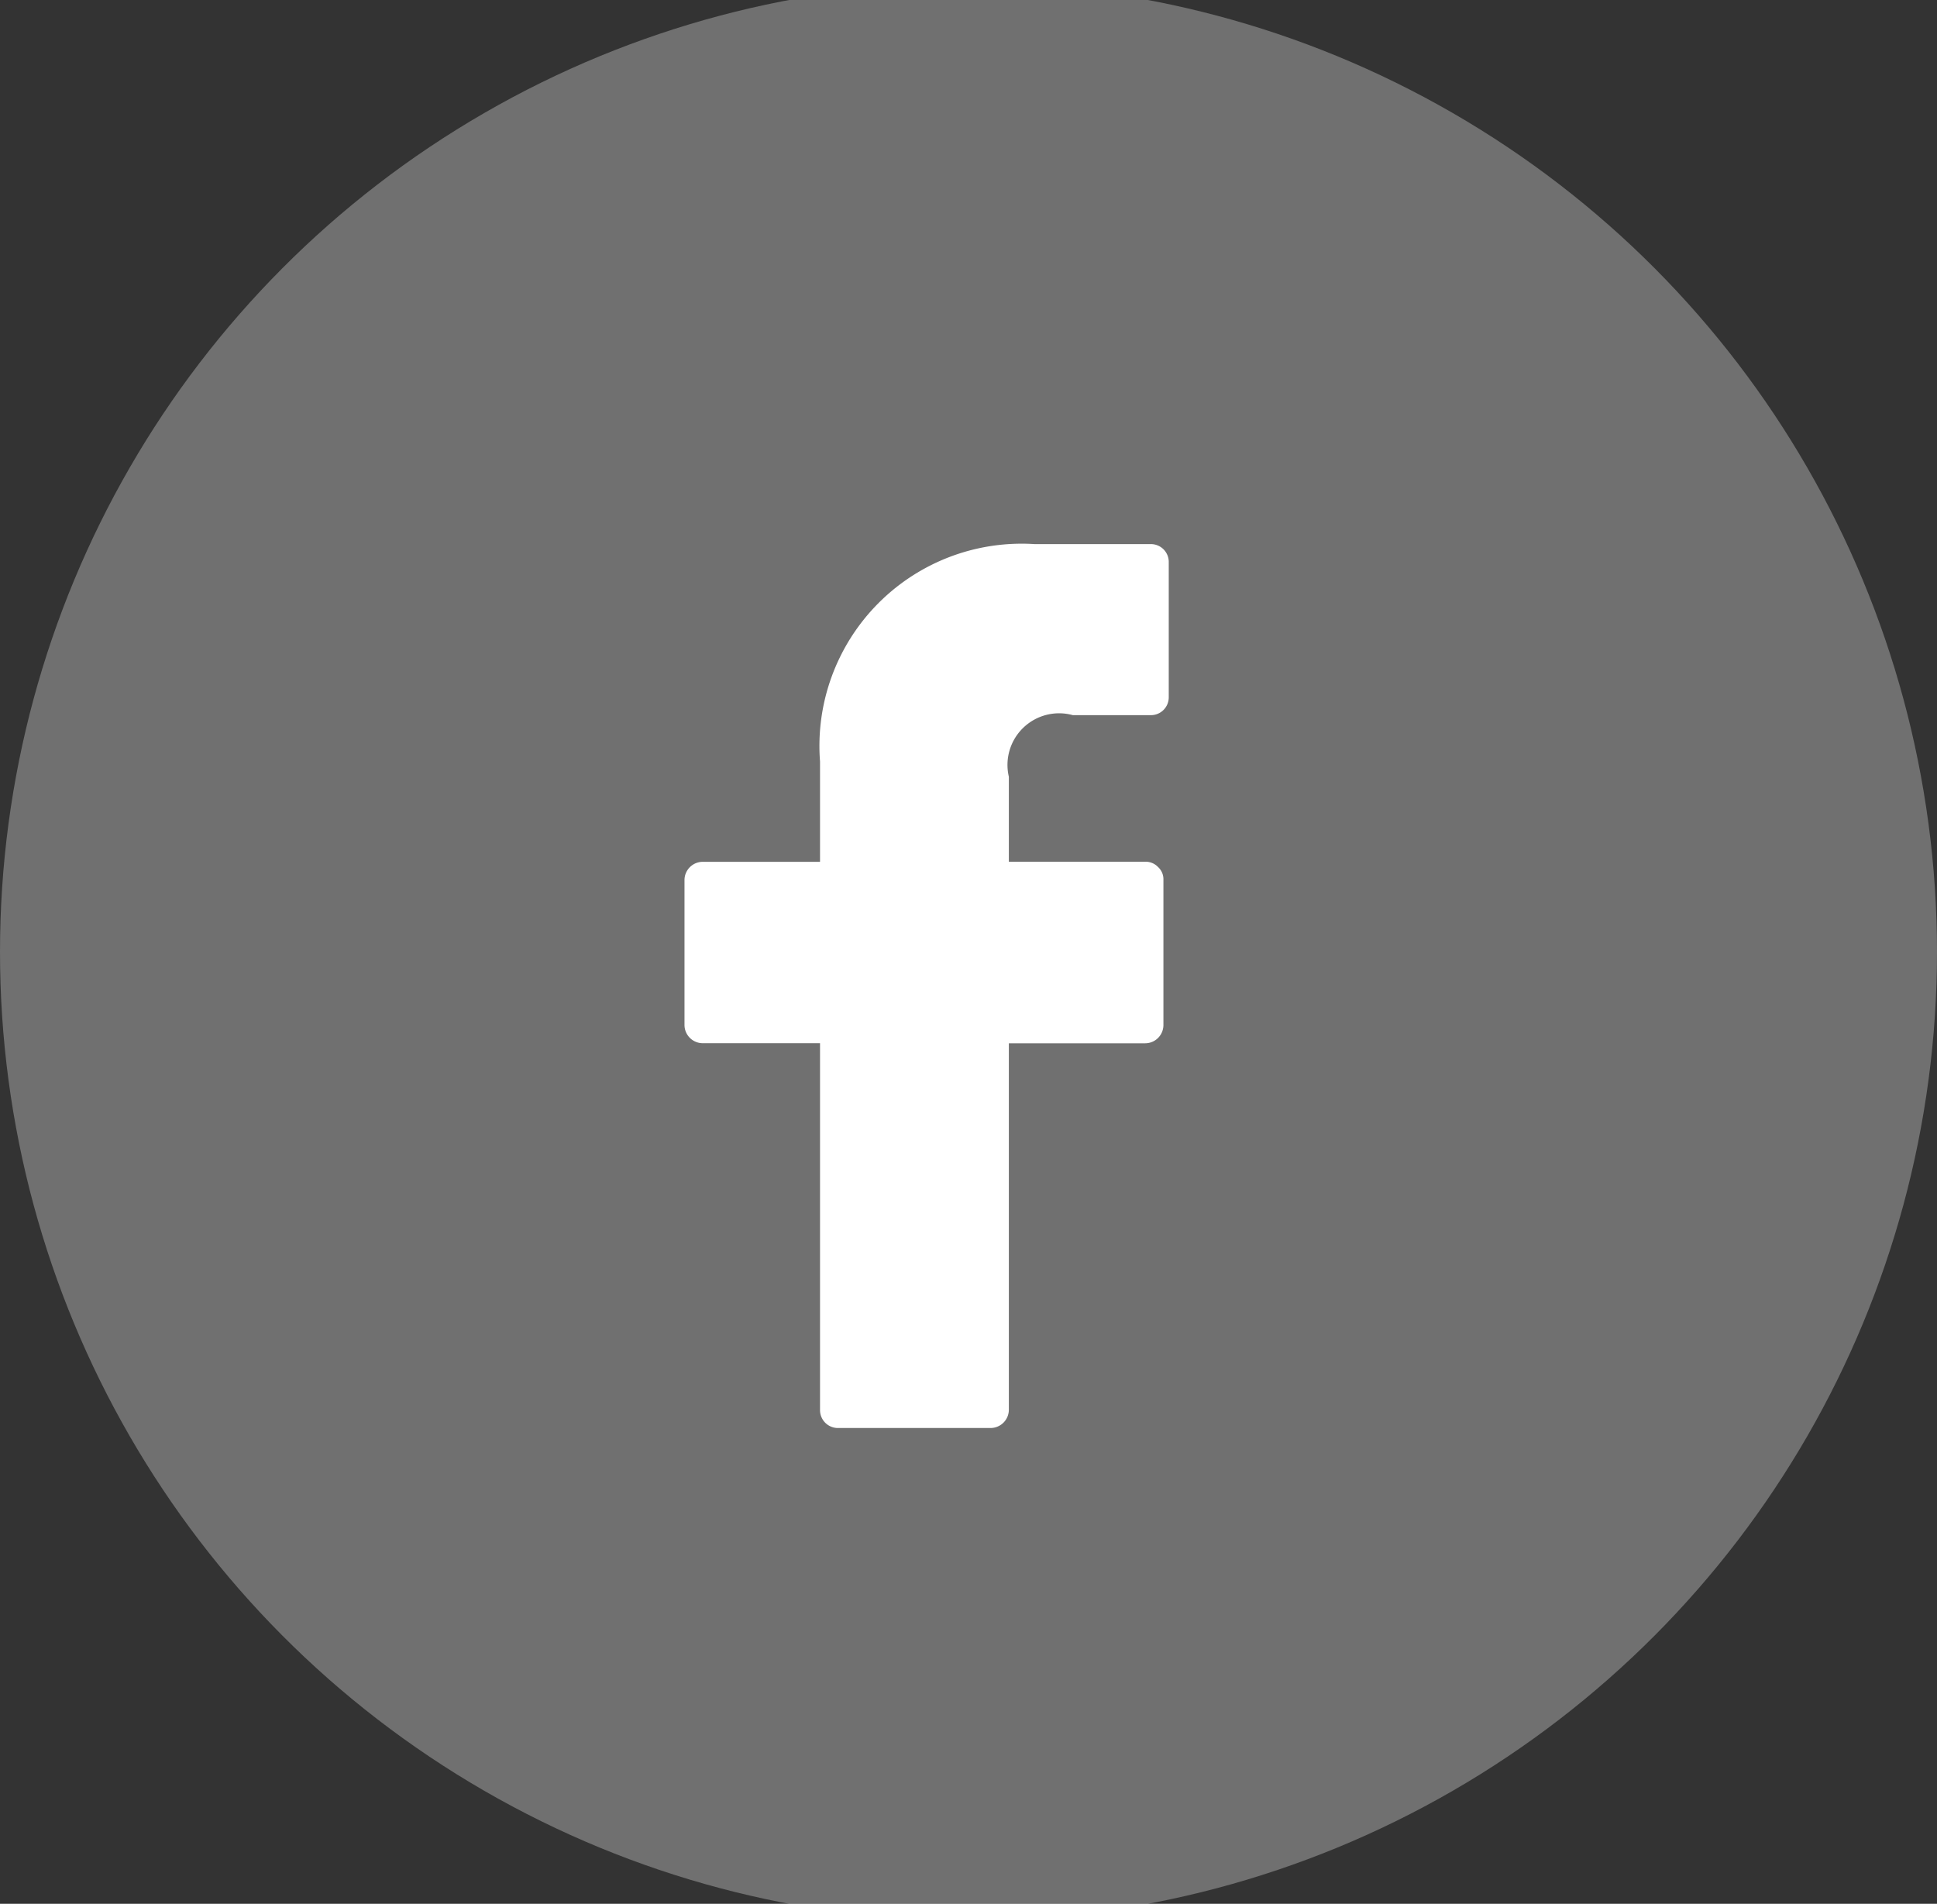
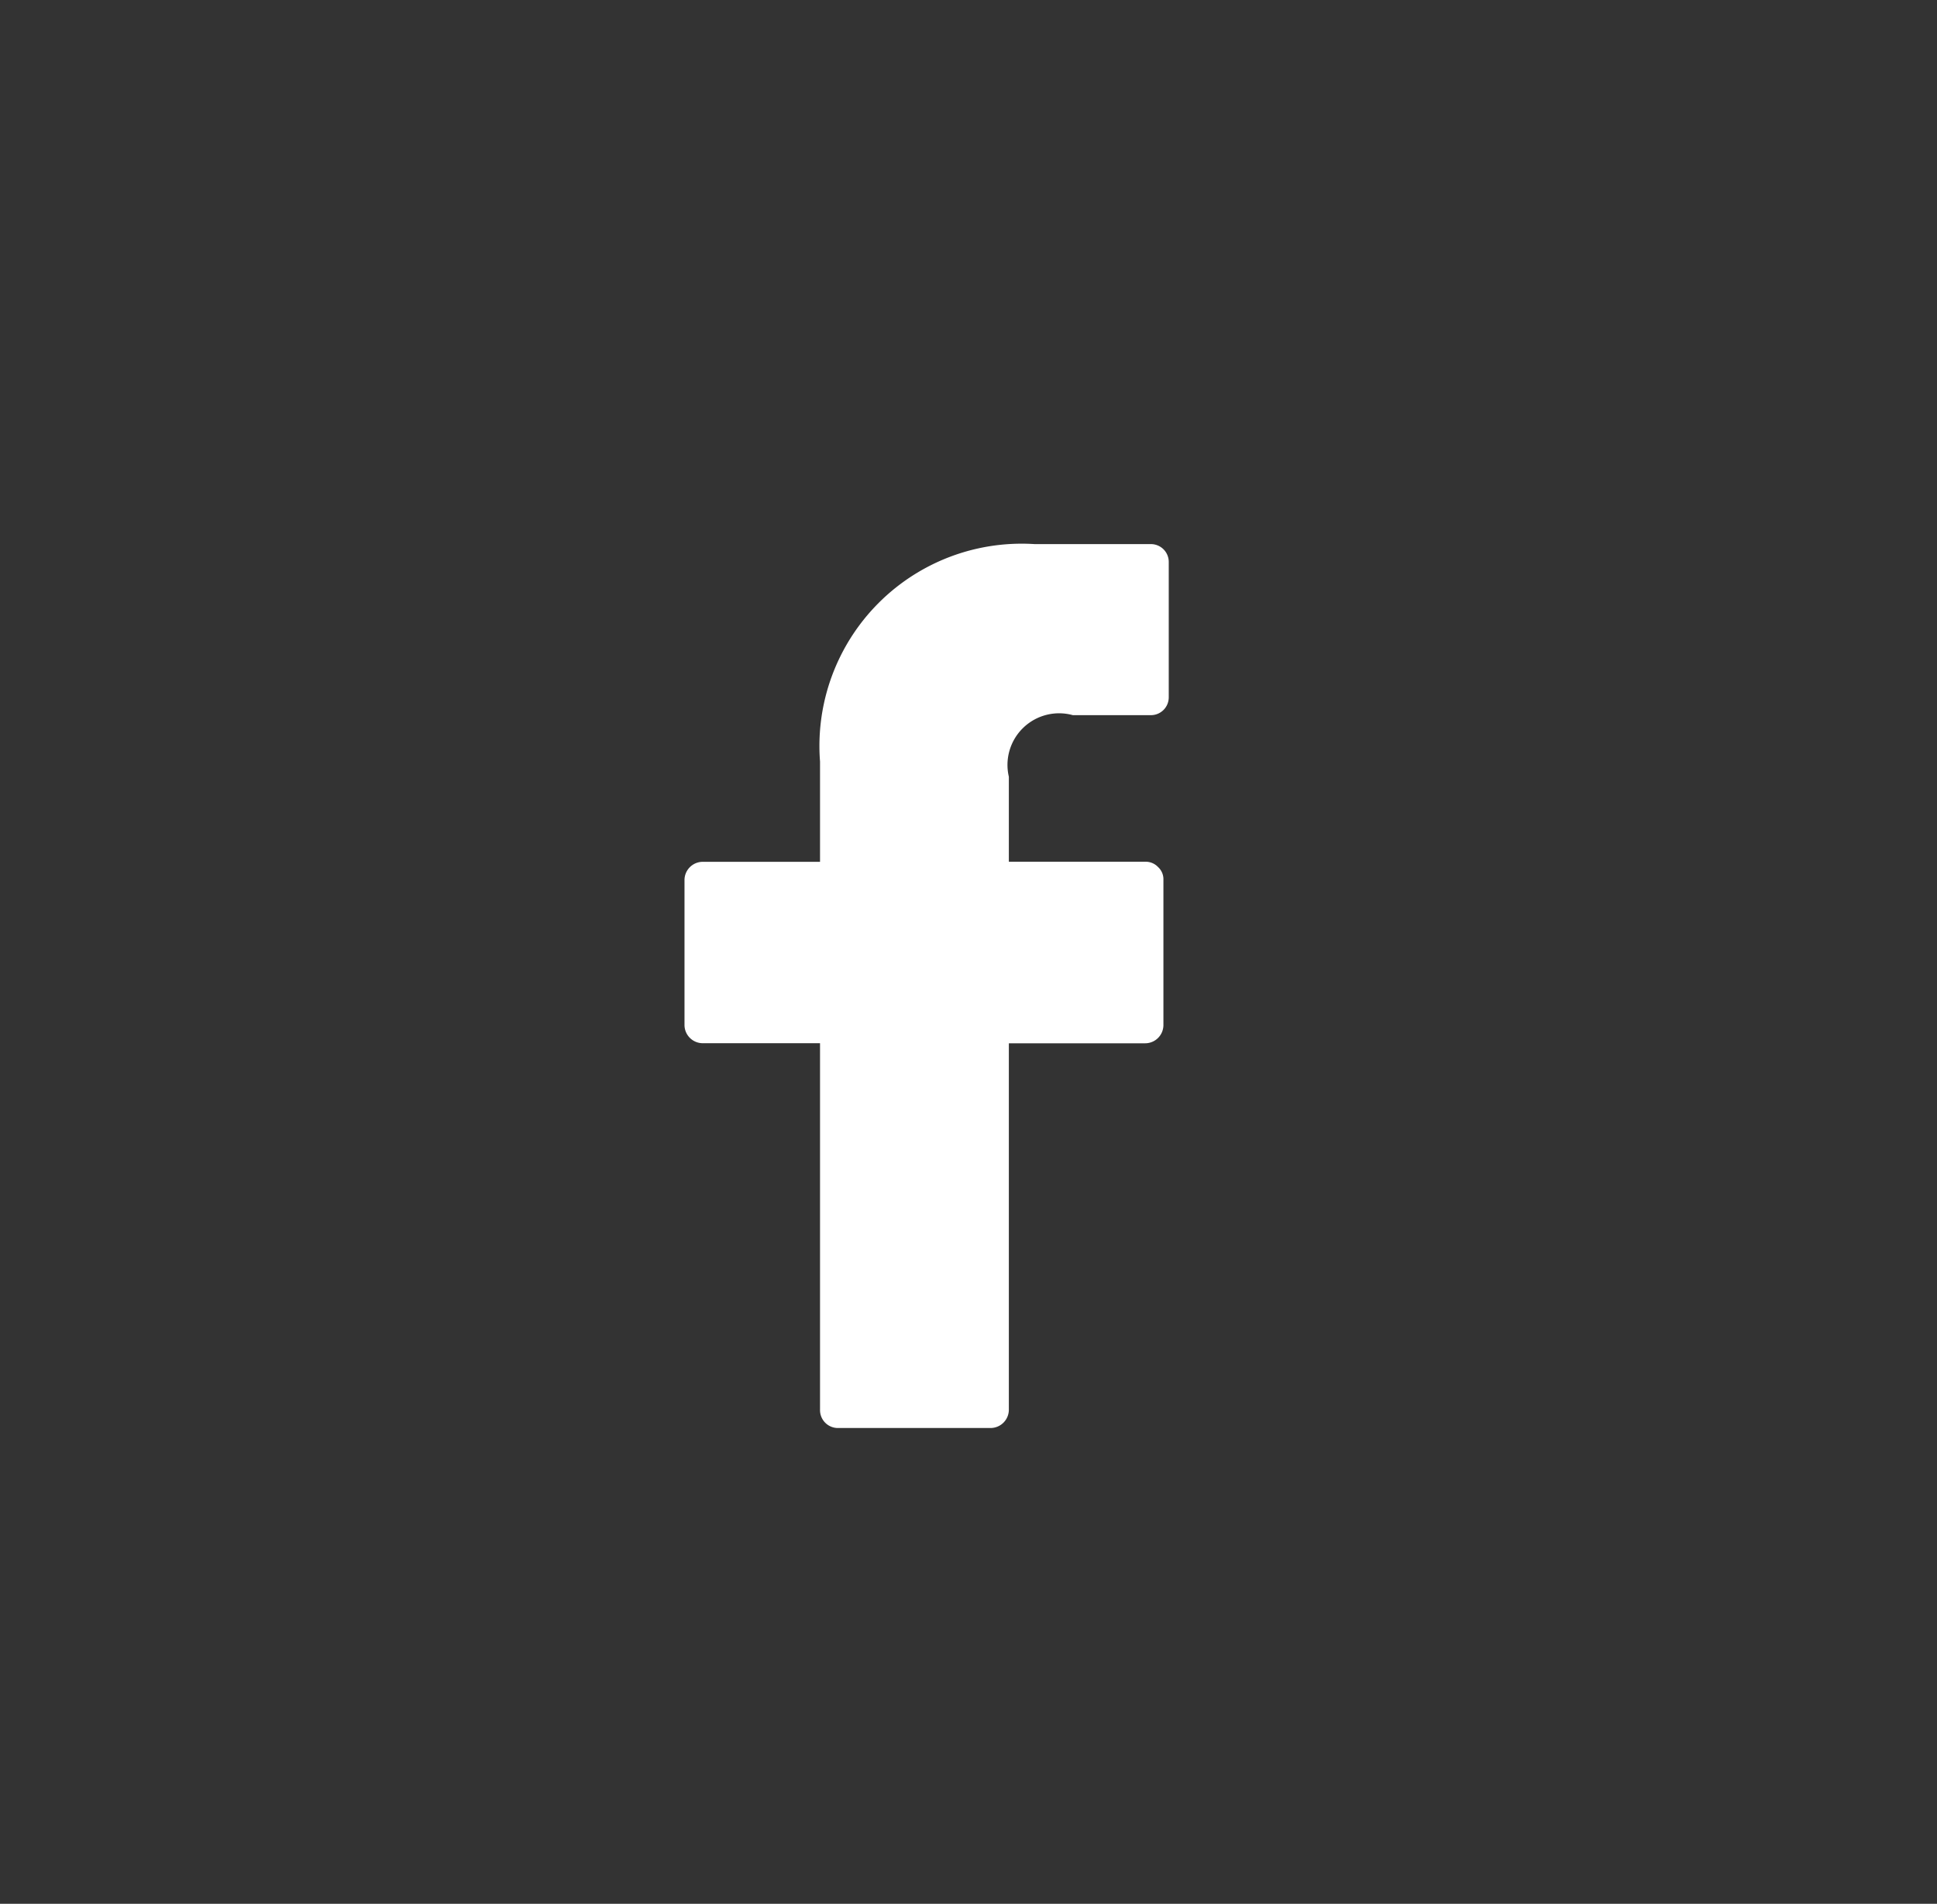
<svg xmlns="http://www.w3.org/2000/svg" id="facebook" width="25.44" height="25" viewBox="0 0 25.44 25">
  <rect x="0" y="0" width="25.44" height="25" fill="#333333" stroke="none" />
  <defs>
    <style>
      .cls-1, .cls-2 {
        fill: #fff;
      }

      .cls-1 {
        opacity: 0.3;
      }

      .cls-2 {
        fill-rule: evenodd;
      }
    </style>
  </defs>
-   <circle class="cls-1" cx="12.72" cy="12.5" r="12.72" />
  <path id="Forma_1" data-name="Forma 1" class="cls-2" d="M2769.11,14.145l-1.52,0A2.656,2.656,0,0,0,2764.77,17v1.317h-1.54a0.24,0.24,0,0,0-.24.237v1.909a0.24,0.24,0,0,0,.24.236h1.54v4.816a0.235,0.235,0,0,0,.24.237h2a0.241,0.241,0,0,0,.24-0.237V20.7h1.79a0.24,0.24,0,0,0,.24-0.236V18.553a0.216,0.216,0,0,0-.07-0.167,0.223,0.223,0,0,0-.17-0.07h-1.79V17.2a0.678,0.678,0,0,1,.84-0.809h1.02a0.234,0.234,0,0,0,.24-0.237V14.382A0.234,0.234,0,0,0,2769.11,14.145Z" transform="translate(-2754 -7)" />
</svg>